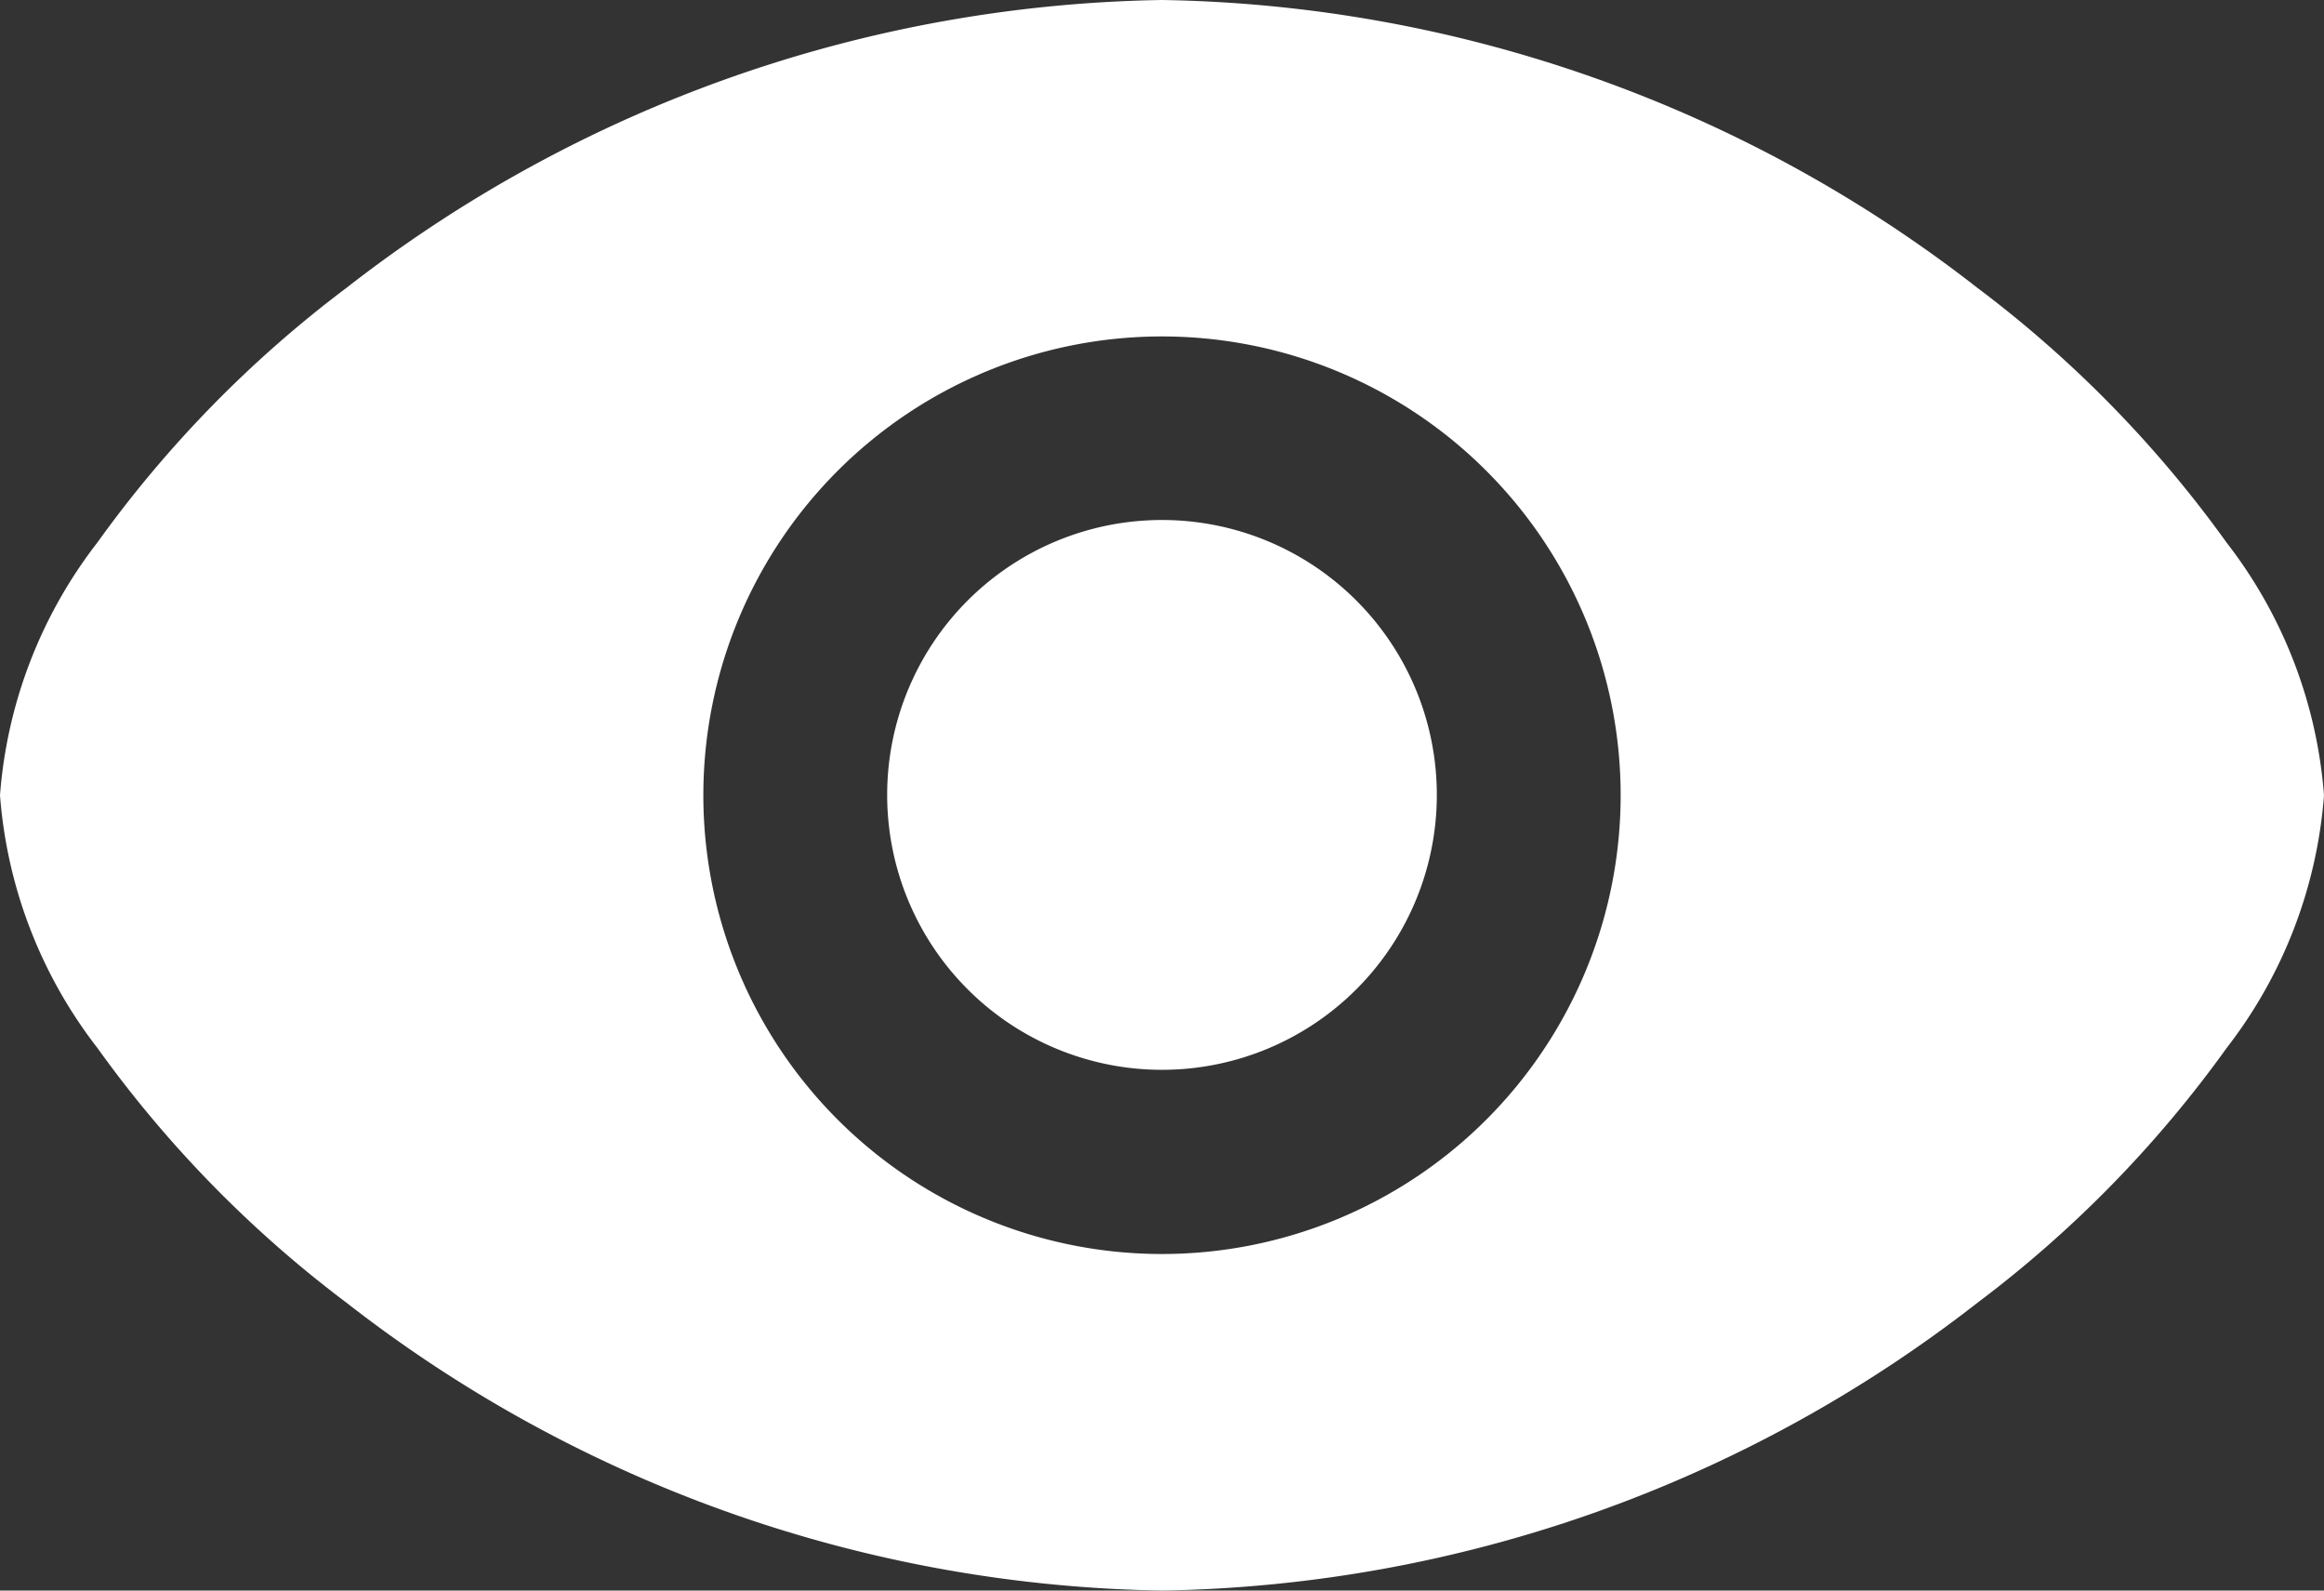
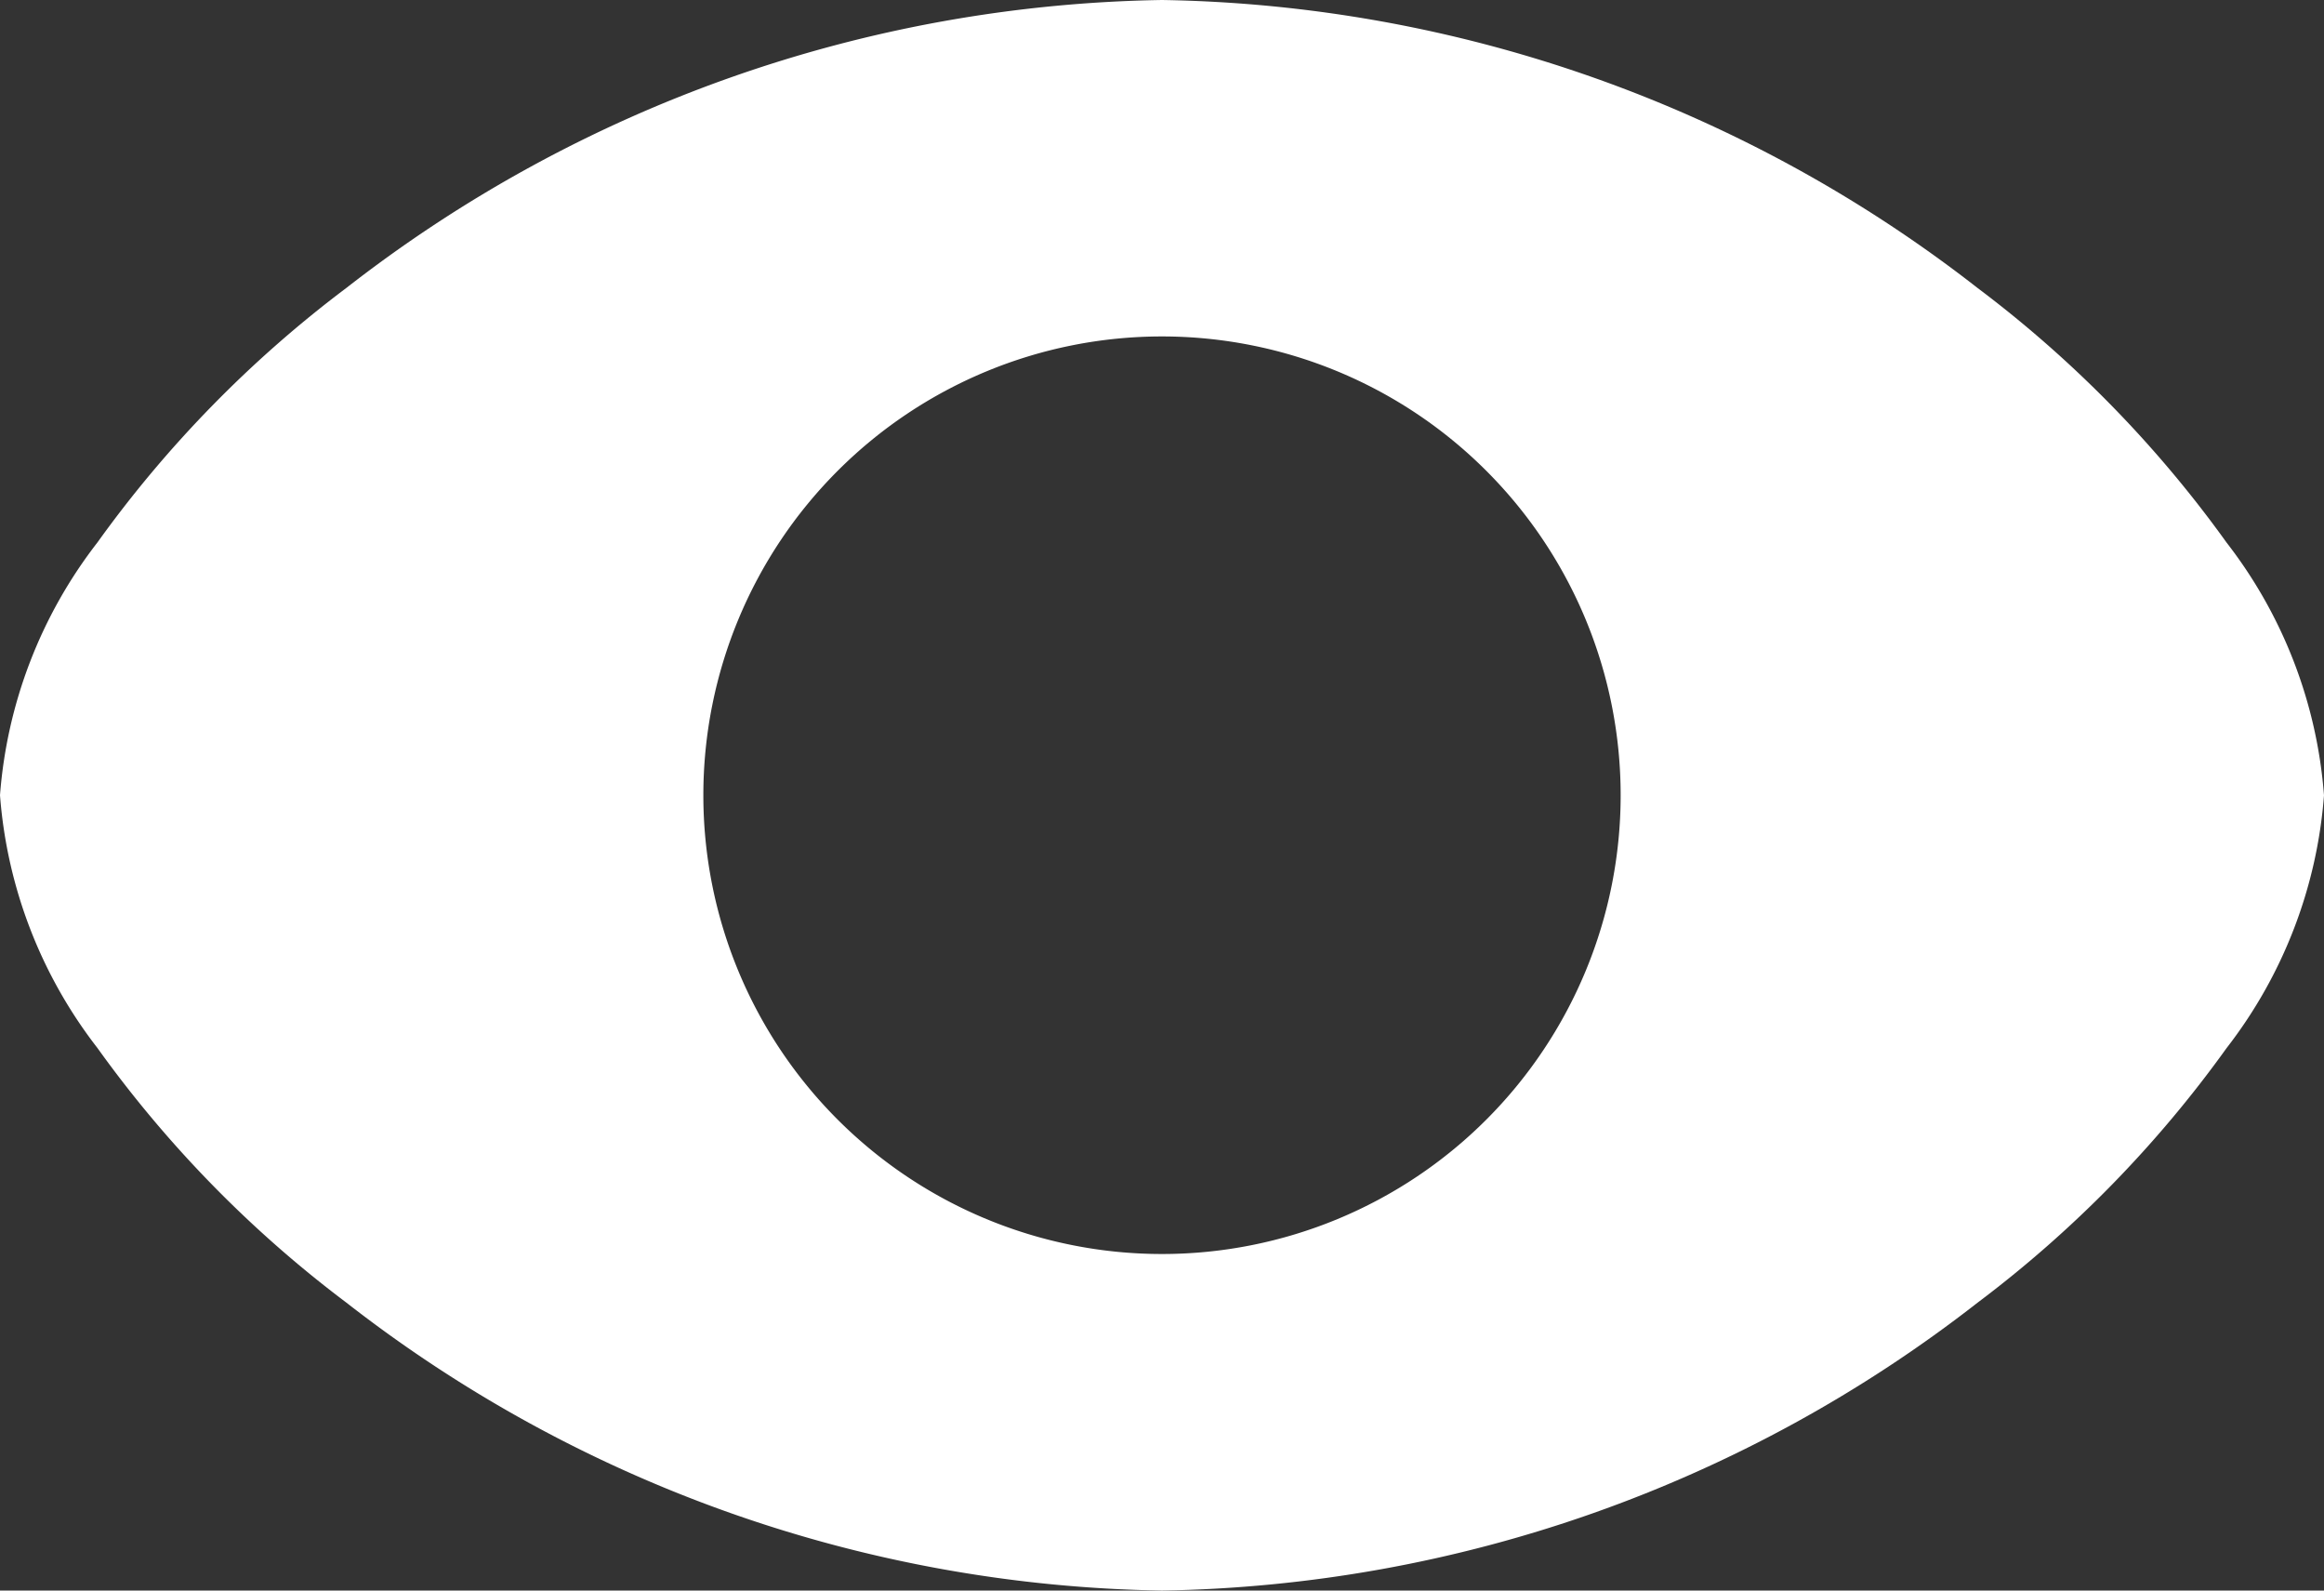
<svg xmlns="http://www.w3.org/2000/svg" width="21.986" height="15.043">
  <rect width="100%" height="100%" fill="#333333" stroke="none" />
  <g fill="#fff">
-     <path data-name="Tracé 4898" d="M10.993 4.918a2.6 2.6 0 102.6 2.6 2.6 2.6 0 00-2.6-2.6z" />
    <path data-name="icon-eye" d="M10.993 0a12.878 12.878 0 00-7.716 2.723A11.125 11.125 0 00.922 5.13 4.449 4.449 0 000 7.521a4.449 4.449 0 00.922 2.391 11.123 11.123 0 002.355 2.408 12.878 12.878 0 007.716 2.723 12.878 12.878 0 007.716-2.723 11.121 11.121 0 002.355-2.407 4.449 4.449 0 00.922-2.391 4.449 4.449 0 00-.922-2.391 11.124 11.124 0 00-2.355-2.407A12.878 12.878 0 0010.993 0zM6.654 7.521a4.339 4.339 0 114.339 4.339 4.339 4.339 0 01-4.339-4.339z" fill-rule="evenodd" />
  </g>
</svg>